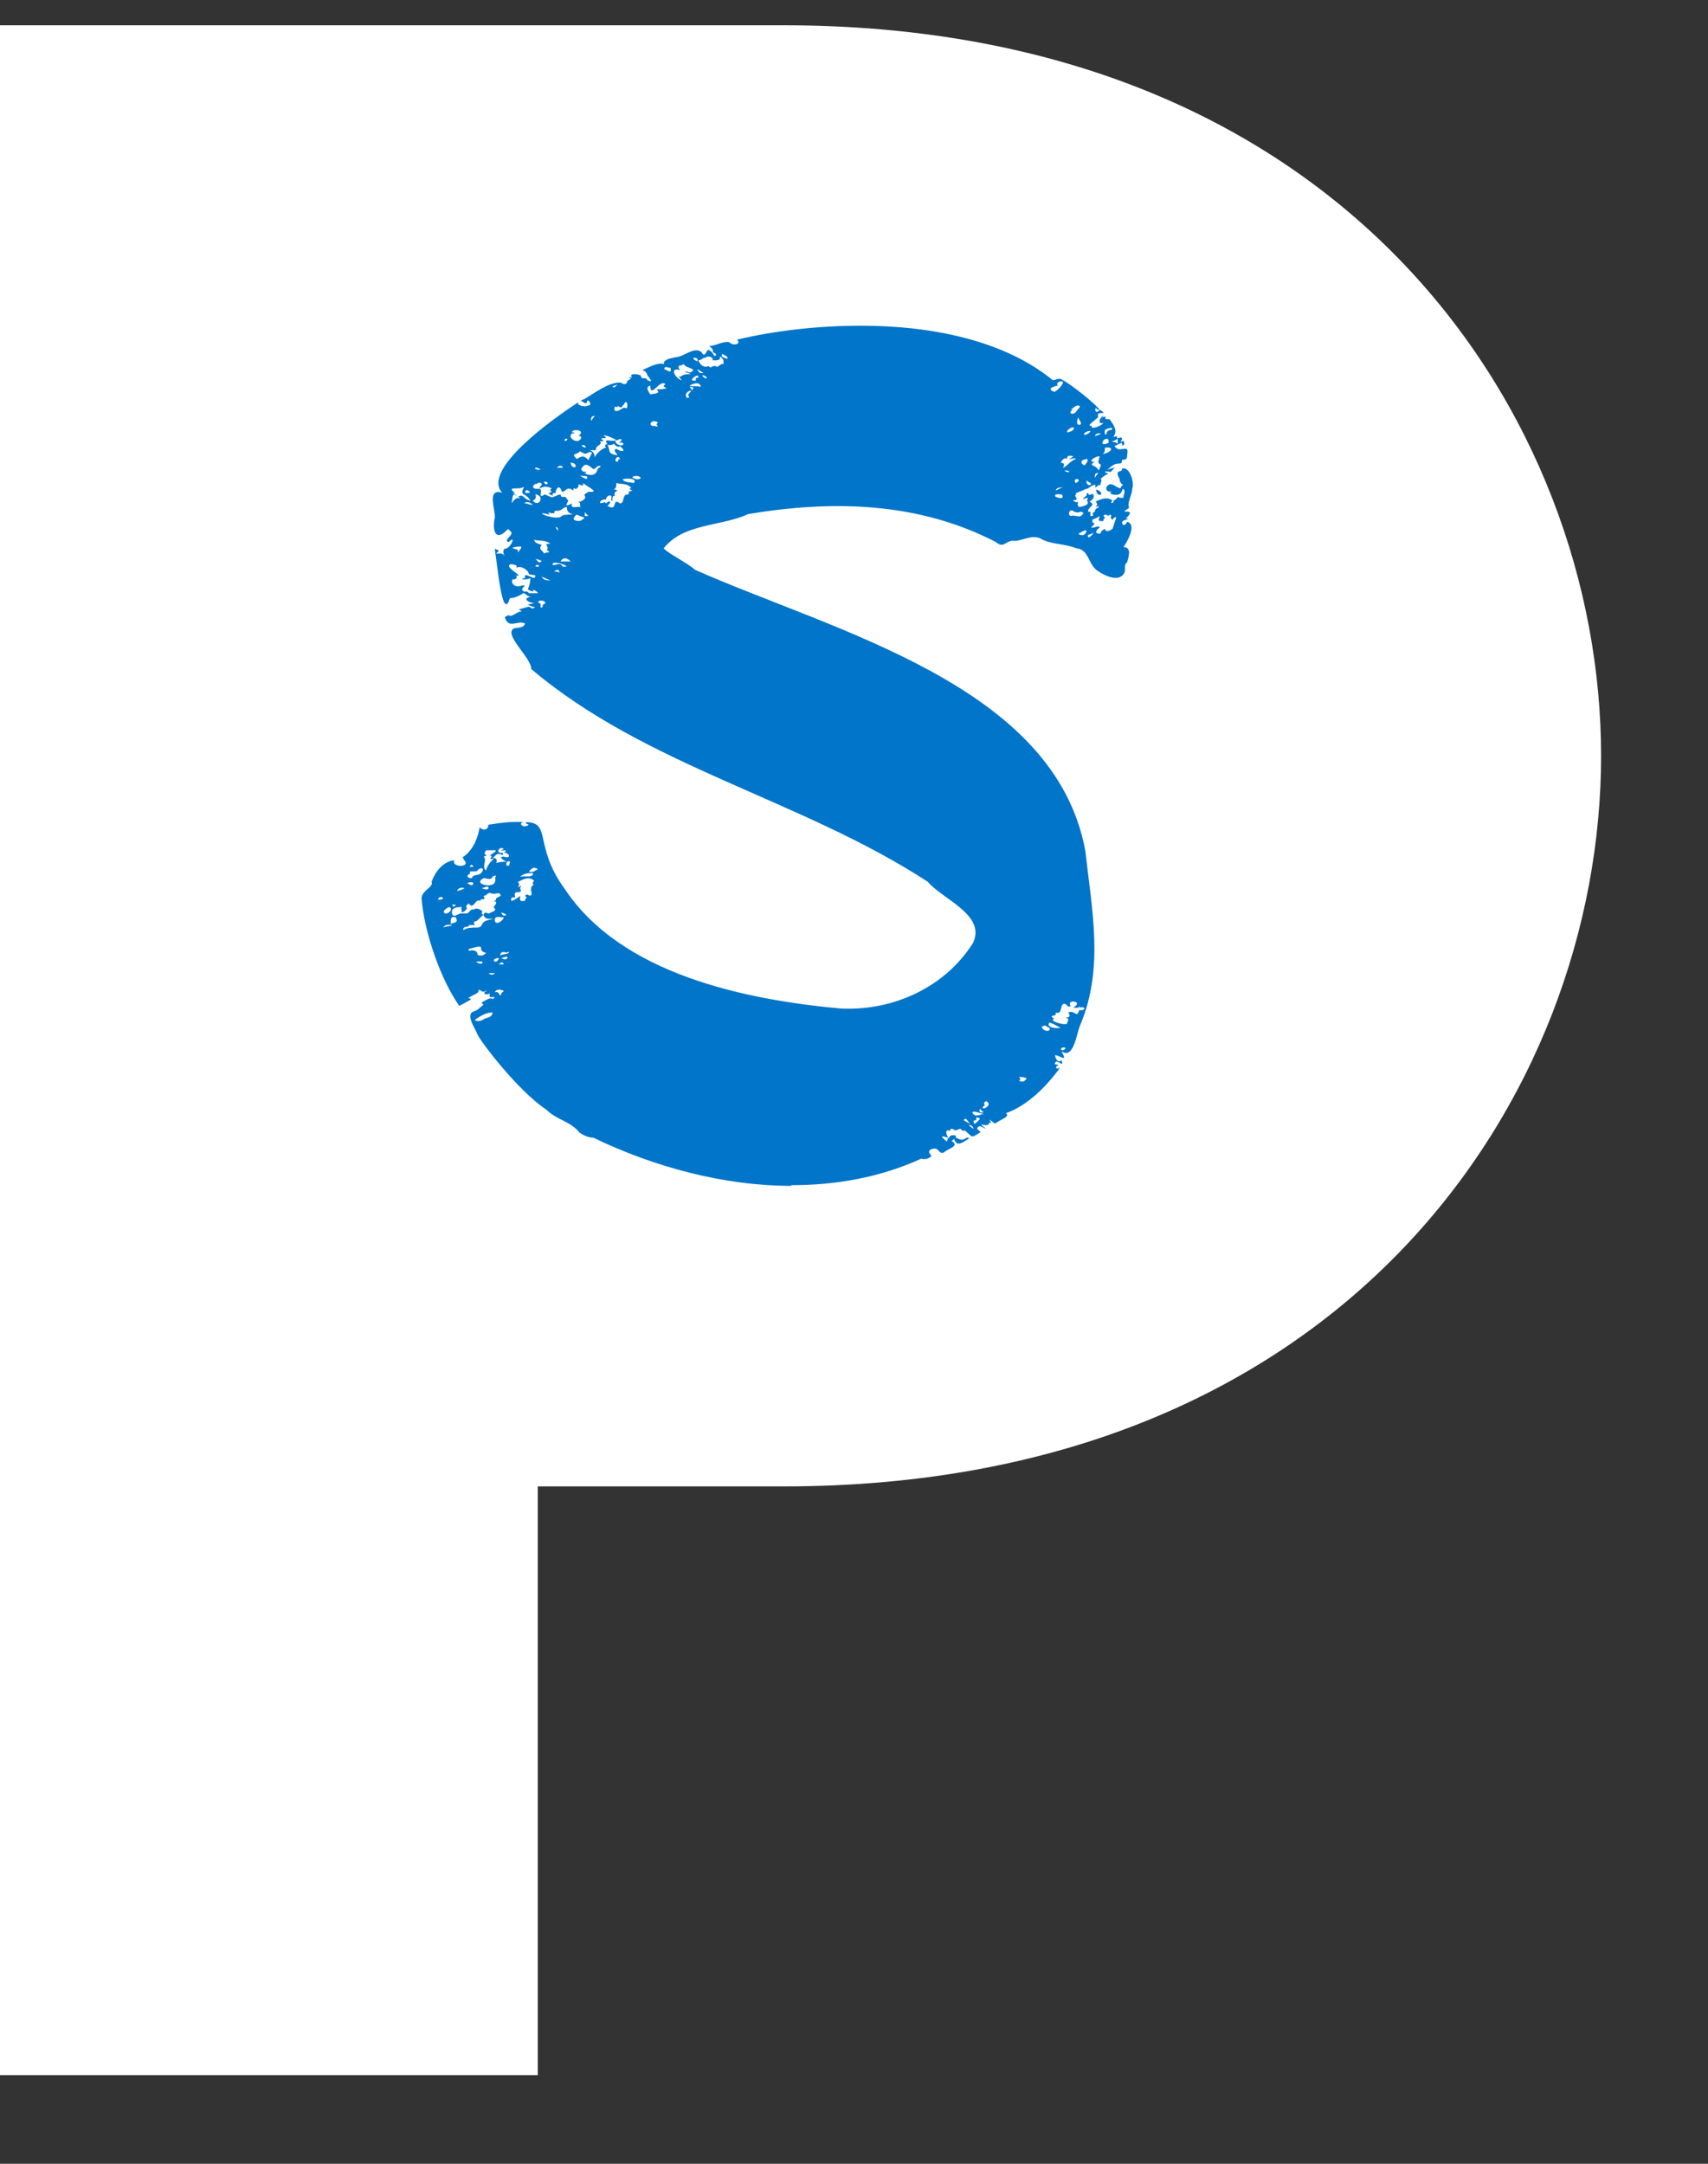
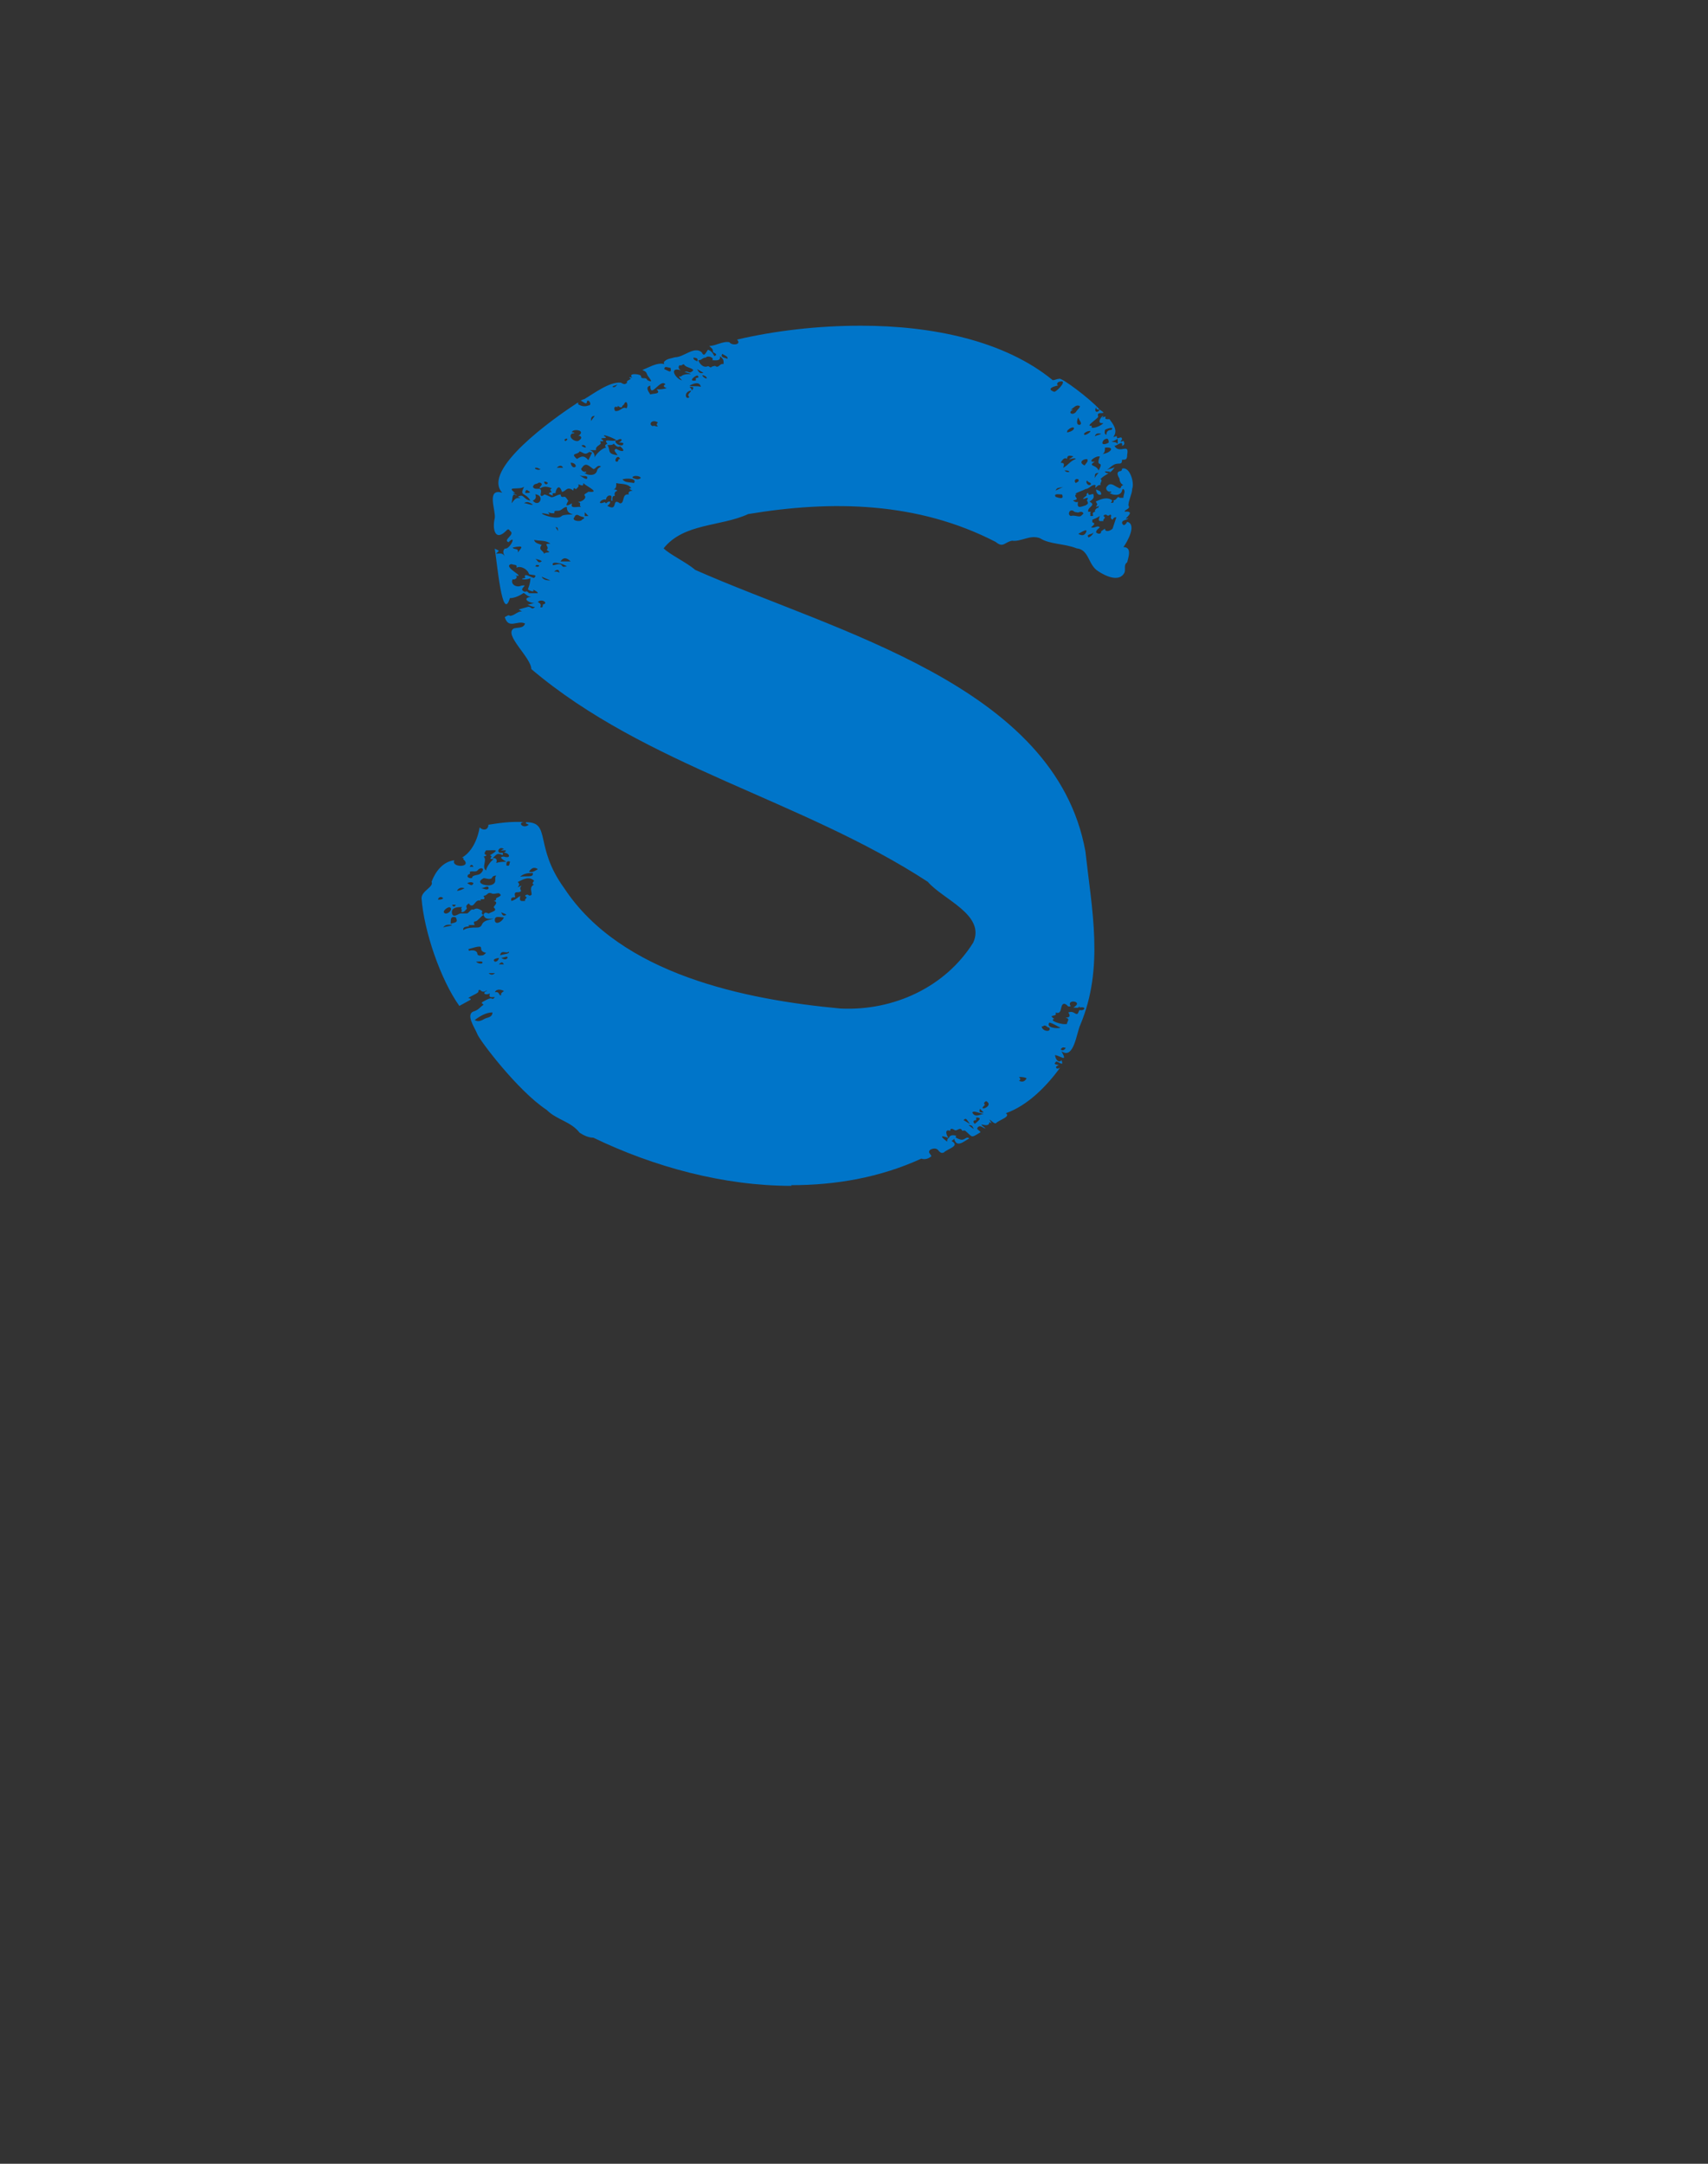
<svg xmlns="http://www.w3.org/2000/svg" width="15" height="19" viewBox="0 0 15 19" fill="none">
  <rect x="0" y="0" width="15" height="19" fill="#333333" stroke="none" />
-   <path d="M0 0.222H6.882C11.82 0.222 14.061 3.659 14.061 6.637C14.061 9.614 11.821 13.052 6.882 13.052H4.723V18.222H0V0.222Z" fill="white" />
  <path d="M6.952 10.413C6.354 10.413 5.744 10.247 5.211 9.99C5.167 9.99 5.123 9.968 5.09 9.946C5.012 9.846 4.89 9.835 4.801 9.746C4.546 9.579 4.203 9.123 4.191 9.078C4.169 9.022 4.08 8.9 4.169 8.878C4.203 8.866 4.214 8.845 4.247 8.822C4.236 8.811 4.225 8.811 4.236 8.799C4.257 8.788 4.291 8.766 4.313 8.766C4.335 8.778 4.335 8.766 4.346 8.755C4.313 8.755 4.29 8.766 4.302 8.722C4.269 8.744 4.224 8.722 4.279 8.699H4.268C4.257 8.711 4.235 8.711 4.224 8.699C4.212 8.688 4.201 8.688 4.201 8.711C4.179 8.733 4.134 8.744 4.112 8.766C4.124 8.766 4.134 8.766 4.134 8.778L4.034 8.833C3.868 8.6 3.724 8.177 3.702 7.888C3.702 7.821 3.813 7.788 3.79 7.743C3.823 7.654 3.89 7.565 3.99 7.554C3.957 7.621 4.156 7.621 4.067 7.543C4.079 7.532 4.067 7.532 4.056 7.532C4.189 7.454 4.212 7.265 4.212 7.265C4.245 7.298 4.289 7.287 4.289 7.242C4.366 7.231 4.478 7.209 4.622 7.22C4.533 7.209 4.589 7.287 4.644 7.242C4.622 7.231 4.611 7.231 4.622 7.22C4.843 7.22 4.688 7.431 4.955 7.799C5.453 8.555 6.54 8.778 7.383 8.856C7.849 8.878 8.303 8.667 8.547 8.277C8.658 8.032 8.281 7.899 8.148 7.743C7.04 7.02 5.676 6.731 4.666 5.875C4.666 5.775 4.422 5.574 4.511 5.519C4.544 5.508 4.599 5.519 4.611 5.475C4.544 5.442 4.466 5.53 4.433 5.419C4.455 5.408 4.466 5.396 4.478 5.408C4.522 5.408 4.555 5.352 4.599 5.375C4.588 5.375 4.577 5.363 4.555 5.352L4.632 5.33C4.665 5.319 4.665 5.363 4.699 5.33C4.677 5.33 4.655 5.319 4.632 5.308C4.654 5.308 4.677 5.296 4.699 5.296C4.644 5.296 4.577 5.252 4.666 5.24C4.633 5.24 4.622 5.219 4.599 5.207C4.566 5.229 4.522 5.252 4.478 5.252C4.411 5.474 4.366 4.941 4.345 4.818C4.389 4.84 4.389 4.829 4.356 4.862C4.389 4.862 4.411 4.851 4.433 4.884C4.422 4.862 4.411 4.84 4.433 4.817C4.478 4.828 4.544 4.684 4.466 4.761C4.411 4.74 4.532 4.694 4.478 4.661C4.466 4.639 4.455 4.65 4.445 4.661C4.345 4.761 4.323 4.639 4.345 4.55C4.356 4.483 4.267 4.283 4.411 4.327C4.223 4.127 4.866 3.671 5.054 3.549C5.066 3.538 5.088 3.527 5.076 3.549C5.109 3.571 5.143 3.571 5.165 3.561C5.209 3.561 5.165 3.493 5.154 3.527C5.154 3.561 5.121 3.527 5.098 3.516C5.109 3.516 5.12 3.505 5.131 3.505C5.209 3.46 5.353 3.349 5.453 3.36C5.474 3.371 5.486 3.382 5.508 3.36C5.497 3.349 5.519 3.338 5.541 3.327C5.519 3.312 5.523 3.309 5.553 3.316C5.508 3.271 5.63 3.283 5.63 3.304C5.63 3.338 5.674 3.304 5.685 3.338C5.752 3.371 5.697 3.316 5.685 3.293C5.674 3.26 5.664 3.26 5.641 3.249C5.697 3.227 5.752 3.193 5.807 3.193C5.829 3.193 5.84 3.204 5.829 3.182C5.851 3.148 5.896 3.148 5.929 3.137C6.006 3.137 6.095 3.037 6.162 3.093C6.184 3.137 6.195 3.104 6.217 3.071C6.25 3.082 6.262 3.104 6.273 3.127C6.306 3.115 6.284 3.104 6.262 3.093C6.262 3.06 6.25 3.06 6.229 3.038C6.284 3.038 6.35 2.993 6.406 3.005C6.428 3.038 6.517 3.027 6.473 2.982C6.805 2.904 7.182 2.86 7.56 2.86C8.192 2.86 8.824 2.993 9.245 3.338C9.268 3.338 9.278 3.327 9.301 3.327C9.312 3.305 9.578 3.505 9.655 3.594C9.666 3.605 9.711 3.627 9.678 3.627C9.655 3.627 9.633 3.627 9.645 3.66C9.633 3.682 9.523 3.749 9.589 3.738C9.567 3.782 9.678 3.738 9.689 3.715C9.6 3.726 9.722 3.604 9.678 3.671C9.689 3.659 9.7 3.659 9.711 3.659C9.7 3.681 9.711 3.681 9.744 3.681C9.777 3.726 9.821 3.781 9.777 3.837C9.799 3.837 9.81 3.815 9.81 3.848C9.832 3.848 9.854 3.827 9.854 3.86C9.832 3.882 9.843 3.882 9.866 3.871C9.88 3.893 9.876 3.908 9.854 3.915C9.866 3.86 9.81 3.915 9.787 3.915C9.832 3.993 9.92 3.882 9.899 3.993C9.899 4.037 9.887 4.037 9.854 4.037C9.854 4.071 9.843 4.071 9.821 4.071C9.777 4.071 9.754 4.104 9.721 4.126C9.744 4.115 9.766 4.115 9.788 4.104C9.755 4.16 9.711 4.16 9.666 4.205C9.688 4.227 9.655 4.238 9.666 4.26C9.633 4.249 9.611 4.316 9.622 4.26C9.589 4.249 9.567 4.294 9.533 4.294C9.522 4.305 9.412 4.338 9.456 4.338C9.412 4.36 9.5 4.383 9.423 4.394C9.434 4.405 9.456 4.416 9.467 4.405C9.456 4.472 9.489 4.45 9.534 4.438C9.545 4.427 9.567 4.427 9.545 4.394C9.567 4.361 9.545 4.372 9.512 4.383C9.512 4.371 9.534 4.36 9.545 4.349C9.538 4.342 9.542 4.334 9.557 4.327C9.557 4.36 9.579 4.338 9.601 4.338C9.612 4.371 9.601 4.383 9.568 4.405C9.635 4.438 9.546 4.45 9.557 4.494H9.579C9.579 4.505 9.567 4.505 9.579 4.516C9.567 4.527 9.579 4.538 9.601 4.527C9.59 4.505 9.601 4.494 9.623 4.494C9.612 4.494 9.612 4.483 9.623 4.471C9.634 4.46 9.634 4.46 9.645 4.46C9.645 4.46 9.645 4.449 9.656 4.438C9.645 4.449 9.634 4.449 9.623 4.449C9.645 4.426 9.634 4.426 9.623 4.404C9.667 4.383 9.723 4.36 9.767 4.393C9.767 4.404 9.756 4.416 9.756 4.416C9.767 4.416 9.789 4.416 9.778 4.393C9.811 4.393 9.811 4.349 9.833 4.371H9.866C9.866 4.338 9.888 4.315 9.866 4.294C9.855 4.294 9.855 4.305 9.855 4.305C9.844 4.361 9.766 4.349 9.744 4.327C9.755 4.327 9.766 4.327 9.755 4.315C9.733 4.327 9.7 4.294 9.722 4.271C9.755 4.227 9.789 4.271 9.822 4.282C9.833 4.294 9.844 4.282 9.844 4.282C9.844 4.271 9.855 4.26 9.866 4.26C9.844 4.249 9.832 4.227 9.832 4.205C9.821 4.183 9.799 4.149 9.832 4.138C9.847 4.138 9.854 4.13 9.854 4.115C9.921 4.093 9.965 4.237 9.943 4.293C9.943 4.337 9.91 4.393 9.91 4.438C9.932 4.471 9.877 4.471 9.877 4.493C9.998 4.482 9.832 4.582 9.91 4.549C9.899 4.572 9.854 4.56 9.854 4.593C9.866 4.627 9.887 4.605 9.899 4.582C9.987 4.604 9.899 4.76 9.866 4.804C9.943 4.804 9.91 4.893 9.899 4.938C9.866 4.96 9.887 4.994 9.876 5.027C9.832 5.116 9.71 5.06 9.643 5.015C9.555 4.96 9.566 4.826 9.455 4.815C9.344 4.771 9.222 4.782 9.133 4.726C9.045 4.693 8.967 4.759 8.889 4.748C8.822 4.759 8.812 4.815 8.745 4.759C8.058 4.404 7.303 4.392 6.571 4.514C6.327 4.626 6.006 4.592 5.828 4.815C5.884 4.871 6.028 4.937 6.105 5.004C7.337 5.549 9.266 6.016 9.532 7.474C9.588 7.985 9.698 8.497 9.488 8.998C9.455 9.065 9.432 9.309 9.322 9.231C9.377 9.331 9.322 9.276 9.266 9.264C9.266 9.298 9.299 9.342 9.322 9.309C9.344 9.365 9.31 9.331 9.277 9.32C9.244 9.353 9.277 9.342 9.299 9.353C9.255 9.365 9.277 9.398 9.31 9.375C9.189 9.542 9.022 9.709 8.834 9.775C8.878 9.808 8.778 9.831 8.745 9.864C8.723 9.864 8.712 9.842 8.689 9.831C8.701 9.853 8.722 9.875 8.689 9.853C8.689 9.92 8.556 9.831 8.656 9.909C8.634 9.909 8.612 9.875 8.589 9.897C8.568 9.92 8.601 9.92 8.611 9.942C8.523 9.997 8.544 9.986 8.478 9.93C8.456 9.919 8.456 9.942 8.445 9.919C8.423 9.897 8.401 9.941 8.378 9.919C8.357 9.908 8.345 9.908 8.345 9.93C8.29 9.909 8.312 9.975 8.334 9.997C8.334 9.964 8.378 9.964 8.401 9.975C8.368 9.986 8.434 10.008 8.445 10.008C8.478 10.008 8.49 9.975 8.512 9.997C8.468 10.019 8.401 10.086 8.379 9.997C8.379 10.008 8.368 10.008 8.357 10.019C8.435 10.063 8.324 10.086 8.29 10.119C8.269 10.13 8.257 10.119 8.246 10.108C8.224 10.074 8.191 10.085 8.169 10.096C8.146 10.119 8.169 10.129 8.18 10.152C8.157 10.174 8.124 10.185 8.091 10.174C7.726 10.341 7.337 10.407 6.949 10.407L6.952 10.413ZM3.892 7.889C3.88 7.867 3.847 7.877 3.847 7.9C3.859 7.9 3.88 7.9 3.892 7.889ZM3.969 8.122C3.947 8.122 3.913 8.111 3.892 8.145C3.914 8.133 3.969 8.133 3.969 8.122ZM3.947 7.966C3.925 7.966 3.87 8.011 3.914 8.022C3.947 8.022 3.98 7.977 3.947 7.966ZM4.003 8.055C3.958 8.044 3.958 8.066 3.958 8.111C4.003 8.099 4.025 8.099 4.003 8.055ZM4.291 8.022C4.335 7.999 4.369 7.999 4.335 7.966C4.347 7.944 4.38 7.922 4.335 7.91C4.357 7.91 4.357 7.899 4.357 7.888C4.369 7.877 4.424 7.866 4.38 7.843C4.357 7.843 4.335 7.855 4.313 7.843C4.28 7.832 4.28 7.866 4.246 7.866C4.279 7.922 4.202 7.877 4.224 7.91C4.169 7.888 4.169 7.977 4.124 7.944C4.124 7.932 4.113 7.932 4.103 7.944C4.081 7.965 4.114 7.977 4.091 7.988C4.08 8.011 4.036 8.021 4.058 7.988C4.047 7.988 4.047 7.977 4.058 7.965C4.025 7.965 3.958 7.965 3.97 8.021C3.981 8.066 4.025 8.021 4.047 8.021H4.103C4.124 8.01 4.136 7.977 4.158 7.988C4.191 7.965 4.214 7.988 4.236 7.999C4.228 8.021 4.232 8.032 4.247 8.032C4.258 7.999 4.28 8.021 4.291 8.021V8.022ZM4.003 7.944H3.97C3.981 7.966 3.992 7.966 4.003 7.944ZM4.08 7.8C4.047 7.788 4.025 7.8 4.013 7.822C4.035 7.822 4.058 7.811 4.08 7.8ZM4.18 8.145C4.202 8.145 4.224 8.145 4.236 8.111C4.257 8.078 4.302 8.078 4.335 8.067C4.302 8.067 4.258 8.078 4.247 8.034C4.225 8.045 4.203 8.078 4.18 8.09C4.158 8.09 4.158 8.101 4.169 8.123H4.113C4.146 8.145 4.058 8.123 4.069 8.167C4.102 8.145 4.146 8.145 4.18 8.145V8.145ZM4.158 7.755C4.147 7.744 4.125 7.744 4.103 7.755C4.124 7.766 4.147 7.788 4.158 7.755ZM4.225 7.666C4.258 7.633 4.236 7.611 4.203 7.633C4.181 7.666 4.158 7.644 4.125 7.655C4.136 7.678 4.114 7.678 4.114 7.678C4.081 7.711 4.158 7.722 4.147 7.7C4.169 7.678 4.203 7.689 4.224 7.667L4.225 7.666ZM4.269 8.367C4.169 8.345 4.302 8.278 4.114 8.334C4.114 8.348 4.121 8.352 4.136 8.345C4.158 8.345 4.18 8.345 4.191 8.367C4.191 8.4 4.224 8.389 4.236 8.389C4.247 8.389 4.257 8.378 4.269 8.367H4.269ZM4.125 7.611H4.158C4.147 7.589 4.136 7.589 4.125 7.611ZM4.258 8.945C4.28 8.934 4.325 8.934 4.325 8.89C4.269 8.89 4.214 8.923 4.169 8.957C4.203 8.979 4.236 8.957 4.258 8.945ZM4.181 8.445C4.192 8.457 4.225 8.468 4.236 8.457C4.248 8.434 4.192 8.445 4.181 8.445ZM4.358 7.689C4.347 7.689 4.336 7.689 4.325 7.7C4.314 7.733 4.269 7.711 4.248 7.711C4.159 7.756 4.281 7.789 4.325 7.767C4.369 7.745 4.336 7.711 4.358 7.69V7.689ZM4.291 7.8C4.291 7.767 4.247 7.8 4.225 7.8C4.247 7.8 4.281 7.823 4.291 7.8ZM4.335 7.544C4.269 7.544 4.347 7.522 4.302 7.511C4.391 7.455 4.358 7.467 4.269 7.467C4.225 7.522 4.314 7.5 4.248 7.522C4.281 7.555 4.226 7.611 4.269 7.644C4.269 7.623 4.302 7.567 4.336 7.544H4.335ZM4.347 8.545H4.291C4.314 8.568 4.335 8.557 4.347 8.545ZM4.447 7.567C4.425 7.555 4.369 7.522 4.425 7.522C4.502 7.545 4.469 7.478 4.414 7.489C4.425 7.522 4.402 7.5 4.392 7.5C4.359 7.489 4.347 7.522 4.325 7.534C4.358 7.534 4.369 7.545 4.358 7.578C4.391 7.567 4.425 7.567 4.447 7.567ZM4.381 8.412C4.369 8.412 4.314 8.423 4.347 8.445C4.369 8.445 4.381 8.423 4.381 8.412ZM4.425 8.056C4.392 8.056 4.336 8.034 4.347 8.09C4.359 8.123 4.414 8.09 4.425 8.056ZM4.425 8.701C4.403 8.69 4.358 8.679 4.347 8.713C4.392 8.701 4.381 8.757 4.403 8.735C4.392 8.724 4.414 8.713 4.425 8.702V8.701ZM4.425 7.455C4.381 7.422 4.347 7.5 4.414 7.488H4.425C4.492 7.444 4.347 7.488 4.425 7.455ZM4.381 8.468H4.425C4.414 8.445 4.403 8.445 4.381 8.468ZM4.469 8.356C4.447 8.379 4.402 8.334 4.392 8.389C4.414 8.378 4.48 8.378 4.469 8.356ZM4.402 8.011C4.414 8.044 4.424 8.044 4.447 8.033C4.435 8.022 4.425 8.022 4.402 8.011ZM4.458 8.411C4.458 8.389 4.425 8.411 4.402 8.411C4.435 8.433 4.447 8.423 4.458 8.411ZM4.48 7.566C4.447 7.555 4.447 7.577 4.447 7.599C4.48 7.611 4.47 7.588 4.48 7.566ZM4.68 5.175C4.703 5.208 4.647 5.186 4.636 5.175C4.647 5.142 4.658 5.119 4.658 5.075C4.636 5.097 4.536 5.086 4.613 5.075C4.592 5.019 4.669 5.075 4.691 5.075C4.724 5.042 4.679 5.053 4.646 5.042C4.635 4.997 4.569 4.964 4.535 4.986C4.547 4.953 4.513 4.963 4.491 4.953C4.402 4.975 4.635 5.075 4.524 5.053C4.557 5.064 4.524 5.097 4.502 5.086C4.48 5.13 4.535 5.164 4.58 5.142C4.657 5.13 4.535 5.175 4.613 5.197C4.624 5.186 4.635 5.197 4.646 5.209H4.723C4.723 5.197 4.701 5.186 4.679 5.176L4.68 5.175ZM4.569 7.867C4.558 7.922 4.58 7.911 4.613 7.911C4.602 7.9 4.625 7.889 4.625 7.878C4.602 7.867 4.613 7.856 4.636 7.856C4.647 7.867 4.658 7.867 4.669 7.856C4.669 7.823 4.647 7.789 4.691 7.767C4.669 7.767 4.679 7.745 4.691 7.734C4.646 7.69 4.591 7.723 4.547 7.745C4.558 7.757 4.568 7.767 4.547 7.79C4.558 7.79 4.568 7.778 4.58 7.778C4.547 7.812 4.601 7.823 4.558 7.834C4.525 7.834 4.513 7.834 4.525 7.879C4.503 7.879 4.48 7.879 4.492 7.912C4.525 7.901 4.536 7.889 4.569 7.867V7.867ZM4.569 4.374C4.558 4.363 4.547 4.363 4.547 4.363C4.603 4.33 4.592 4.385 4.658 4.396C4.614 4.318 4.558 4.363 4.603 4.274C4.558 4.307 4.437 4.263 4.525 4.33H4.504C4.515 4.341 4.537 4.341 4.537 4.352C4.492 4.319 4.504 4.385 4.492 4.419C4.514 4.397 4.525 4.363 4.57 4.375L4.569 4.374ZM4.502 4.808C4.513 4.831 4.558 4.808 4.547 4.852C4.58 4.808 4.613 4.785 4.502 4.808ZM4.679 7.666C4.646 7.666 4.602 7.666 4.568 7.699C4.613 7.688 4.69 7.711 4.679 7.666ZM4.602 4.418C4.625 4.418 4.669 4.44 4.679 4.43C4.658 4.418 4.635 4.397 4.602 4.418ZM4.635 4.307C4.624 4.296 4.613 4.307 4.613 4.329C4.635 4.329 4.679 4.329 4.635 4.307ZM4.724 7.632C4.691 7.61 4.668 7.621 4.646 7.654C4.679 7.666 4.702 7.643 4.724 7.632ZM5.078 4.407C5.111 4.407 5.156 4.374 5.134 4.351C5.123 4.34 5.156 4.329 5.167 4.318C5.289 4.33 5.134 4.263 5.123 4.241C5.123 4.274 5.111 4.263 5.078 4.252C5.09 4.275 5.067 4.285 5.057 4.296C5.042 4.281 5.035 4.285 5.035 4.308C4.979 4.263 4.968 4.319 4.935 4.319C4.912 4.241 4.879 4.297 4.879 4.33C4.857 4.33 4.846 4.33 4.857 4.353C4.824 4.342 4.802 4.33 4.846 4.32C4.824 4.298 4.835 4.298 4.846 4.287C4.813 4.275 4.78 4.265 4.746 4.287C4.725 4.287 4.758 4.265 4.758 4.253C4.758 4.242 4.736 4.232 4.725 4.242C4.713 4.253 4.691 4.242 4.68 4.275C4.703 4.32 4.769 4.253 4.747 4.342C4.747 4.354 4.758 4.364 4.78 4.342C4.791 4.342 4.813 4.354 4.836 4.364C4.858 4.375 4.891 4.342 4.924 4.342C4.924 4.364 4.936 4.364 4.947 4.364C4.969 4.353 4.98 4.387 4.991 4.397C4.958 4.453 4.98 4.442 5.024 4.42C5.002 4.476 5.08 4.442 5.102 4.453C5.079 4.43 5.113 4.42 5.079 4.409L5.078 4.407ZM4.701 4.34C4.713 4.373 4.701 4.385 4.679 4.396C4.734 4.463 4.79 4.351 4.701 4.34ZM4.801 4.83C4.834 4.797 4.757 4.774 4.834 4.774C4.79 4.741 4.746 4.752 4.69 4.741C4.701 4.774 4.734 4.774 4.757 4.785C4.724 4.83 4.768 4.83 4.779 4.863C4.791 4.84 4.857 4.863 4.801 4.83ZM4.713 4.107C4.668 4.107 4.734 4.14 4.746 4.118C4.734 4.118 4.724 4.107 4.713 4.107ZM4.701 4.907C4.723 4.919 4.723 4.952 4.757 4.93C4.757 4.923 4.738 4.915 4.701 4.907ZM4.734 4.963C4.713 4.963 4.713 4.952 4.701 4.974C4.713 4.974 4.734 4.986 4.734 4.963ZM4.767 5.308C4.823 5.297 4.756 5.252 4.723 5.286C4.745 5.298 4.756 5.308 4.745 5.331C4.767 5.342 4.767 5.32 4.767 5.308H4.767ZM4.834 5.097L4.757 5.064C4.768 5.087 4.79 5.097 4.834 5.097ZM5.034 4.519C5.001 4.507 4.978 4.497 4.978 4.452C4.945 4.452 4.934 4.485 4.901 4.485C4.868 4.485 4.868 4.485 4.868 4.507C4.846 4.507 4.835 4.507 4.812 4.496C4.82 4.504 4.824 4.511 4.824 4.518C4.646 4.474 4.891 4.585 4.935 4.529C4.957 4.518 5.001 4.518 5.035 4.518L5.034 4.519ZM4.779 4.229C4.779 4.251 4.8 4.263 4.812 4.241C4.8 4.229 4.79 4.229 4.779 4.229ZM4.856 4.963C4.878 4.963 4.912 4.941 4.933 4.963C4.945 4.986 4.955 4.974 4.978 4.974C4.956 4.952 4.834 4.919 4.856 4.963ZM4.867 5.019C4.889 5.019 4.9 5.019 4.912 5.03C4.912 4.997 4.89 4.997 4.867 5.019ZM4.879 4.629L4.9 4.663C4.9 4.64 4.9 4.629 4.879 4.629ZM4.89 4.107H4.945C4.934 4.084 4.912 4.084 4.89 4.107ZM4.923 4.93H5.012C5 4.919 4.956 4.874 4.923 4.93ZM4.978 3.851C4.967 3.851 4.945 3.862 4.967 3.874C4.978 3.862 4.989 3.862 4.978 3.851ZM5.078 3.829C5.156 3.774 5.023 3.762 5.023 3.796C5.056 3.796 5.045 3.807 5.023 3.807C4.978 3.841 5.067 3.896 5.09 3.863C5.123 3.841 5.09 3.819 5.078 3.83V3.829ZM5.012 4.063C5.012 4.085 5.034 4.119 5.057 4.096C5.057 4.074 5.035 4.063 5.012 4.063ZM5.09 4.53C5.068 4.515 5.053 4.519 5.045 4.541C5.012 4.574 5.101 4.586 5.112 4.563C5.156 4.541 5.112 4.541 5.09 4.53H5.09ZM5.167 3.974C5.134 3.997 5.123 3.974 5.09 3.963C5.078 3.996 5.001 3.974 5.067 4.03C5.09 4.018 5.123 3.985 5.167 4.041L5.2 3.974C5.189 3.974 5.178 3.963 5.167 3.974ZM5.09 4.174C5.111 4.186 5.167 4.23 5.156 4.186C5.134 4.174 5.123 4.186 5.09 4.174ZM5.245 4.13C5.245 4.119 5.256 4.108 5.278 4.097C5.245 4.075 5.234 4.119 5.211 4.119C5.178 4.097 5.144 4.052 5.111 4.108C5.09 4.119 5.123 4.152 5.144 4.141C5.156 4.152 5.144 4.152 5.133 4.152C5.155 4.174 5.233 4.186 5.244 4.13H5.245ZM5.123 3.908C5.09 3.908 5.123 3.93 5.145 3.93C5.145 3.918 5.134 3.908 5.123 3.908ZM5.168 4.531L5.135 4.498V4.531H5.168ZM5.323 3.93C5.309 3.916 5.312 3.905 5.334 3.897C5.29 3.841 5.379 3.886 5.412 3.864C5.379 3.841 5.256 3.797 5.323 3.841C5.312 3.853 5.29 3.841 5.279 3.853C5.312 3.875 5.301 3.875 5.268 3.875C5.301 3.908 5.223 3.908 5.235 3.953H5.179C5.212 3.964 5.223 3.986 5.223 4.02C5.223 3.997 5.29 3.931 5.323 3.931V3.93ZM5.19 3.697L5.223 3.652C5.19 3.652 5.19 3.675 5.19 3.697ZM5.446 4.42C5.49 4.42 5.457 4.331 5.523 4.342C5.512 4.32 5.534 4.309 5.556 4.309C5.534 4.298 5.512 4.287 5.545 4.287C5.512 4.242 5.456 4.253 5.412 4.242C5.412 4.275 5.412 4.287 5.389 4.298C5.401 4.298 5.412 4.298 5.422 4.309C5.4 4.317 5.393 4.331 5.4 4.354C5.378 4.354 5.378 4.365 5.378 4.398C5.356 4.398 5.378 4.365 5.367 4.354C5.345 4.342 5.322 4.365 5.322 4.387C5.278 4.375 5.234 4.442 5.311 4.409L5.322 4.42C5.356 4.387 5.378 4.409 5.334 4.442C5.434 4.498 5.367 4.364 5.445 4.42H5.446ZM5.413 3.942C5.468 3.975 5.501 3.963 5.446 3.919C5.424 3.93 5.413 3.919 5.39 3.896C5.379 3.908 5.368 3.908 5.334 3.908C5.367 3.952 5.323 3.985 5.423 3.997C5.412 3.974 5.379 3.952 5.412 3.941L5.413 3.942ZM5.424 3.374C5.413 3.386 5.379 3.386 5.379 3.397C5.401 3.408 5.413 3.386 5.424 3.374ZM5.501 3.586C5.523 3.563 5.501 3.497 5.479 3.553C5.457 3.564 5.467 3.586 5.446 3.575C5.434 3.575 5.424 3.553 5.424 3.575C5.391 3.563 5.391 3.586 5.401 3.608C5.446 3.619 5.468 3.563 5.501 3.586ZM5.446 4.031C5.424 3.975 5.379 4.064 5.424 4.053C5.435 4.042 5.424 4.031 5.446 4.031ZM5.434 3.886C5.479 3.865 5.456 3.842 5.423 3.865C5.379 3.865 5.423 3.92 5.467 3.909C5.49 3.886 5.456 3.886 5.434 3.886ZM5.467 4.209C5.49 4.242 5.534 4.232 5.567 4.242C5.6 4.198 5.5 4.198 5.467 4.209ZM5.556 4.187C5.545 4.198 5.589 4.209 5.6 4.209C5.667 4.198 5.589 4.164 5.556 4.187ZM5.767 3.419C5.8 3.419 5.823 3.419 5.856 3.408C5.823 3.397 5.823 3.386 5.844 3.375C5.8 3.319 5.711 3.508 5.711 3.386C5.667 3.398 5.69 3.431 5.711 3.464C5.734 3.453 5.811 3.464 5.767 3.419ZM5.778 3.742C5.764 3.734 5.764 3.723 5.778 3.709C5.723 3.676 5.69 3.731 5.734 3.742C5.745 3.731 5.767 3.753 5.778 3.742ZM5.889 3.23C5.867 3.23 5.834 3.208 5.834 3.242C5.867 3.253 5.901 3.286 5.889 3.23ZM5.978 3.308C6 3.285 6.034 3.285 6.067 3.285C6.055 3.274 5.978 3.263 6.034 3.263C6.056 3.274 6.067 3.274 6.089 3.251C6.078 3.23 6.034 3.23 6.012 3.207C6.001 3.184 5.99 3.218 5.968 3.207C5.956 3.218 5.956 3.24 5.979 3.251C5.868 3.218 5.934 3.329 5.99 3.34C5.979 3.329 5.946 3.296 5.979 3.307L5.978 3.308ZM6.067 3.43C6 3.441 6.022 3.519 6.055 3.486C6.022 3.463 6.077 3.441 6.067 3.43ZM6.055 3.386C6.077 3.397 6.122 3.386 6.155 3.397C6.144 3.341 6.078 3.374 6.055 3.386ZM6.055 3.397C6.067 3.408 6.077 3.419 6.077 3.43C6.099 3.397 6.089 3.397 6.055 3.397ZM6.122 3.297C6.089 3.308 6.045 3.352 6.111 3.341V3.319C6.134 3.319 6.144 3.308 6.122 3.297ZM6.089 3.141C6.089 3.163 6.111 3.163 6.122 3.174C6.134 3.152 6.122 3.141 6.089 3.141ZM6.178 3.274L6.122 3.241C6.134 3.263 6.144 3.285 6.178 3.274ZM6.255 3.218C6.267 3.218 6.278 3.207 6.288 3.218C6.31 3.23 6.321 3.196 6.344 3.196H6.355C6.355 3.163 6.355 3.152 6.322 3.129C6.333 3.174 6.278 3.163 6.255 3.163C6.278 3.14 6.211 3.118 6.2 3.14C6.167 3.14 6.167 3.163 6.133 3.163C6.144 3.196 6.177 3.23 6.21 3.218C6.232 3.207 6.232 3.241 6.255 3.218H6.255ZM6.2 3.307C6.167 3.285 6.155 3.296 6.188 3.318C6.211 3.33 6.211 3.318 6.2 3.307ZM6.344 3.107C6.322 3.14 6.366 3.14 6.388 3.151C6.399 3.129 6.355 3.118 6.344 3.107ZM8.329 9.992C8.24 9.959 8.274 9.992 8.318 10.025C8.318 10.014 8.318 10.003 8.329 9.992ZM8.462 9.836L8.518 9.869C8.485 9.825 8.485 9.813 8.462 9.836ZM8.506 9.88L8.551 9.914C8.539 9.88 8.529 9.88 8.506 9.88ZM8.539 9.769C8.562 9.813 8.595 9.791 8.639 9.78C8.606 9.78 8.551 9.747 8.539 9.769ZM8.573 9.813V9.836C8.55 9.836 8.539 9.847 8.561 9.869C8.583 9.847 8.639 9.813 8.573 9.813ZM8.639 9.769L8.606 9.736C8.595 9.769 8.606 9.769 8.639 9.769ZM8.661 9.669C8.639 9.68 8.639 9.691 8.65 9.702C8.573 9.769 8.739 9.713 8.661 9.669ZM9.016 9.468C8.994 9.457 8.971 9.457 8.949 9.457C8.964 9.472 8.964 9.483 8.949 9.49C8.978 9.505 9.001 9.497 9.016 9.468V9.468ZM9.16 9.012H9.149C9.149 9.057 9.237 9.068 9.216 9.024C9.194 9.024 9.182 8.991 9.16 9.012ZM9.216 8.979C9.182 9.024 9.282 9.035 9.315 9.024C9.282 9.012 9.26 8.991 9.216 8.979ZM9.304 3.352C9.293 3.352 9.271 3.374 9.293 3.385C9.237 3.396 9.193 3.418 9.26 3.441C9.293 3.429 9.382 3.329 9.304 3.352ZM9.36 8.935C9.393 8.935 9.404 8.924 9.382 8.89C9.415 8.879 9.426 8.89 9.448 8.902C9.471 8.913 9.47 8.879 9.481 8.869C9.526 8.88 9.548 8.835 9.481 8.847V8.835C9.47 8.858 9.448 8.847 9.426 8.847C9.526 8.791 9.359 8.769 9.403 8.835C9.37 8.847 9.382 8.824 9.348 8.814C9.303 8.814 9.337 8.914 9.27 8.891C9.292 8.936 9.193 8.902 9.259 8.947C9.204 8.958 9.326 9.003 9.37 8.991C9.37 8.969 9.403 8.947 9.359 8.936L9.36 8.935ZM9.327 4.342C9.305 4.342 9.249 4.33 9.271 4.363C9.304 4.375 9.348 4.386 9.327 4.342ZM9.271 4.308L9.337 4.275C9.304 4.287 9.282 4.275 9.271 4.308ZM9.448 4.03C9.437 4.008 9.337 4.064 9.427 4.008C9.393 3.997 9.371 3.997 9.371 4.03C9.36 4.019 9.338 4.019 9.315 4.064C9.348 4.064 9.348 4.075 9.337 4.108C9.382 4.085 9.393 4.052 9.448 4.03ZM9.36 9.202C9.327 9.191 9.327 9.202 9.315 9.214C9.33 9.228 9.345 9.224 9.36 9.202ZM9.348 4.131C9.363 4.146 9.378 4.149 9.393 4.142C9.382 4.131 9.371 4.131 9.348 4.131ZM9.393 3.764C9.382 3.775 9.371 3.775 9.371 3.797C9.448 3.786 9.448 3.73 9.393 3.764ZM9.493 4.531L9.515 4.51C9.504 4.476 9.46 4.51 9.46 4.498C9.448 4.498 9.438 4.498 9.427 4.487C9.393 4.465 9.371 4.52 9.404 4.531C9.437 4.52 9.471 4.543 9.493 4.531ZM9.481 3.564C9.448 3.553 9.437 3.575 9.404 3.597H9.427C9.371 3.619 9.415 3.653 9.448 3.619C9.46 3.597 9.493 3.575 9.481 3.563V3.564ZM9.47 4.209C9.448 4.198 9.426 4.22 9.448 4.242C9.46 4.231 9.481 4.231 9.47 4.209ZM9.47 3.664C9.459 3.686 9.448 3.731 9.481 3.731C9.514 3.72 9.47 3.687 9.47 3.664ZM9.537 4.676C9.559 4.632 9.493 4.676 9.47 4.687C9.503 4.71 9.526 4.699 9.537 4.676ZM9.548 4.031C9.504 4.031 9.471 4.064 9.526 4.087C9.538 4.065 9.56 4.054 9.548 4.031ZM9.56 3.786C9.548 3.786 9.504 3.808 9.526 3.819C9.548 3.819 9.604 3.775 9.56 3.786ZM9.548 4.22C9.526 4.232 9.56 4.276 9.581 4.253C9.581 4.232 9.56 4.242 9.548 4.22ZM9.604 4.676C9.581 4.699 9.537 4.687 9.56 4.72C9.581 4.709 9.593 4.699 9.604 4.676ZM9.671 4.665L9.704 4.642C9.704 4.675 9.748 4.665 9.771 4.642L9.804 4.542C9.792 4.542 9.782 4.542 9.771 4.564C9.756 4.556 9.752 4.545 9.759 4.531C9.759 4.519 9.748 4.519 9.748 4.519C9.737 4.531 9.726 4.531 9.715 4.519C9.693 4.519 9.682 4.531 9.704 4.542C9.704 4.553 9.682 4.564 9.692 4.575C9.659 4.575 9.637 4.586 9.659 4.531C9.626 4.553 9.615 4.553 9.593 4.564V4.586C9.626 4.598 9.605 4.608 9.582 4.631C9.615 4.642 9.638 4.608 9.659 4.631C9.648 4.642 9.626 4.653 9.626 4.675C9.638 4.687 9.671 4.698 9.671 4.664V4.665ZM9.659 4.009C9.626 3.997 9.538 4.064 9.615 4.053C9.548 4.097 9.626 4.076 9.648 4.131C9.704 4.03 9.615 4.119 9.659 4.009ZM9.671 3.808C9.648 3.808 9.626 3.797 9.615 3.831C9.637 3.819 9.659 3.819 9.671 3.808ZM9.648 4.153C9.615 4.153 9.615 4.164 9.615 4.198C9.626 4.175 9.637 4.164 9.648 4.153ZM9.626 3.575C9.605 3.619 9.638 3.63 9.659 3.597C9.638 3.597 9.626 3.597 9.626 3.575ZM9.626 4.298C9.648 4.309 9.671 4.309 9.671 4.342C9.648 4.354 9.626 4.331 9.626 4.298ZM9.693 3.864C9.66 3.908 9.704 3.908 9.737 3.886C9.737 3.853 9.726 3.841 9.693 3.864ZM9.704 3.931C9.704 3.954 9.704 3.975 9.683 3.987C9.76 3.975 9.794 3.92 9.704 3.931ZM9.76 3.775C9.793 3.742 9.716 3.764 9.704 3.775C9.704 3.786 9.693 3.808 9.716 3.819C9.716 3.786 9.737 3.775 9.76 3.775ZM9.749 4.142C9.726 4.142 9.682 4.131 9.716 4.153C9.727 4.153 9.737 4.164 9.749 4.142ZM9.76 3.875C9.782 3.886 9.793 3.875 9.816 3.897V3.853C9.794 3.864 9.783 3.875 9.76 3.875Z" fill="#0075C9" />
</svg>